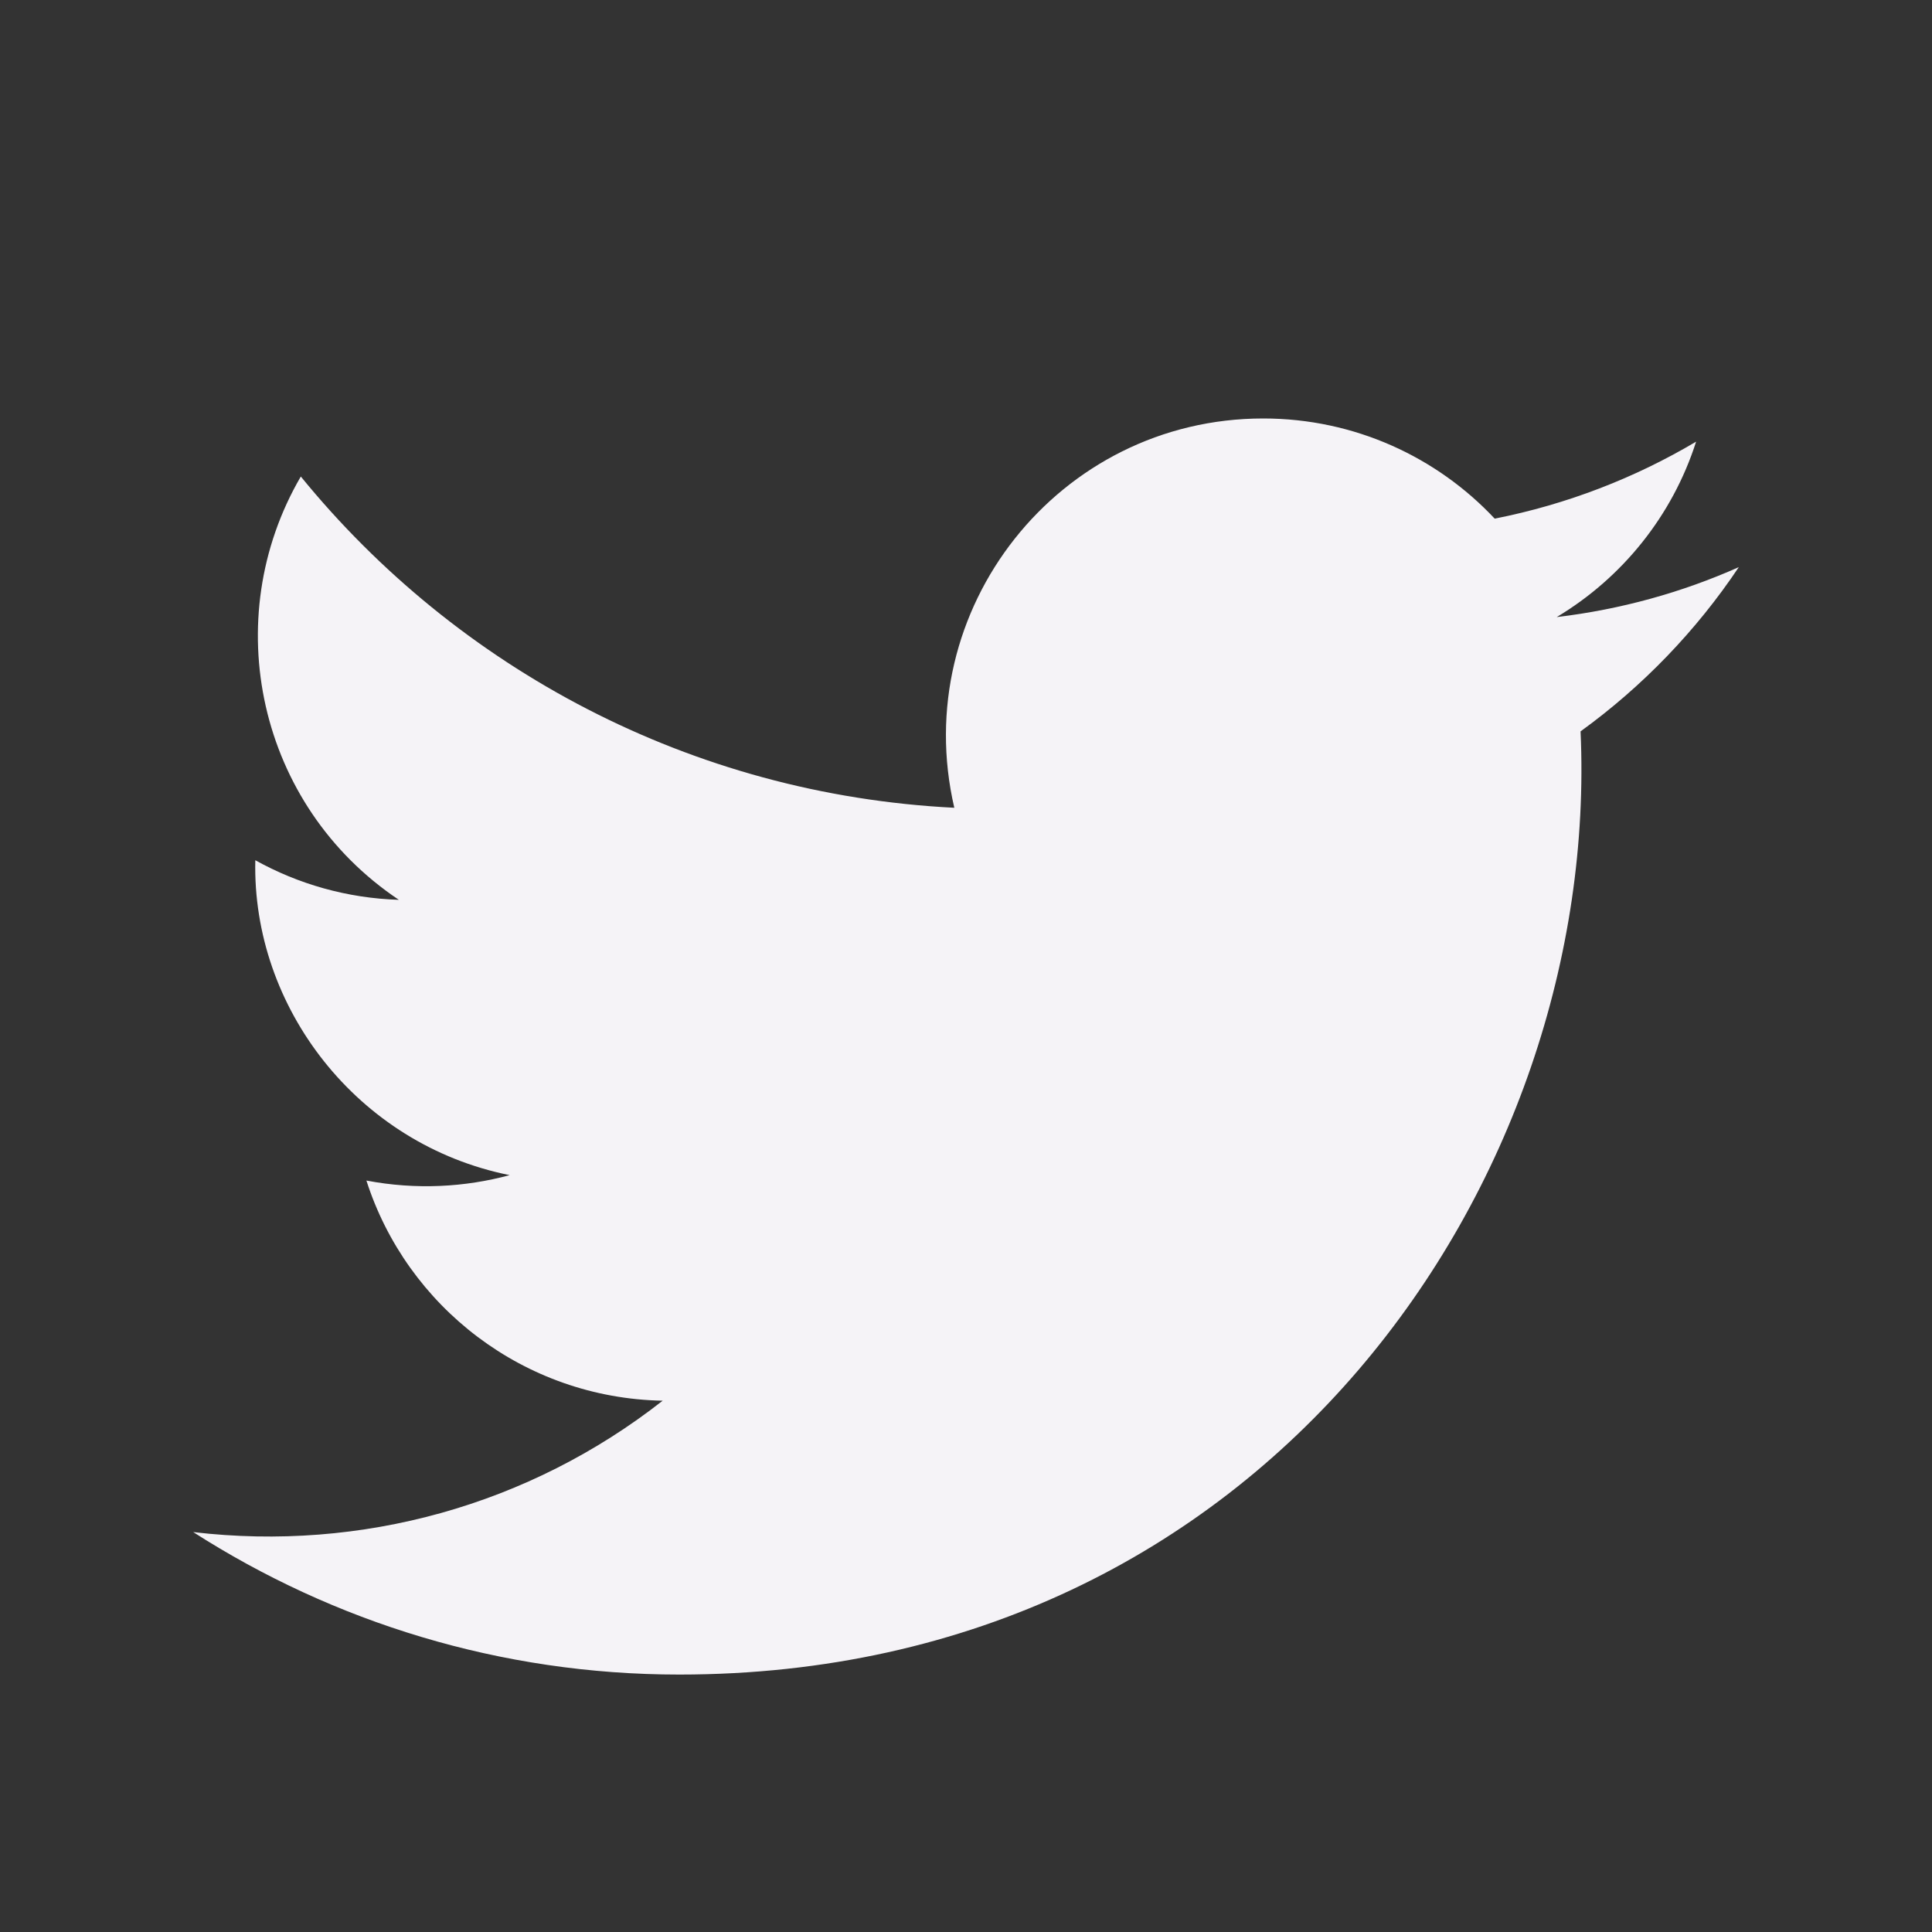
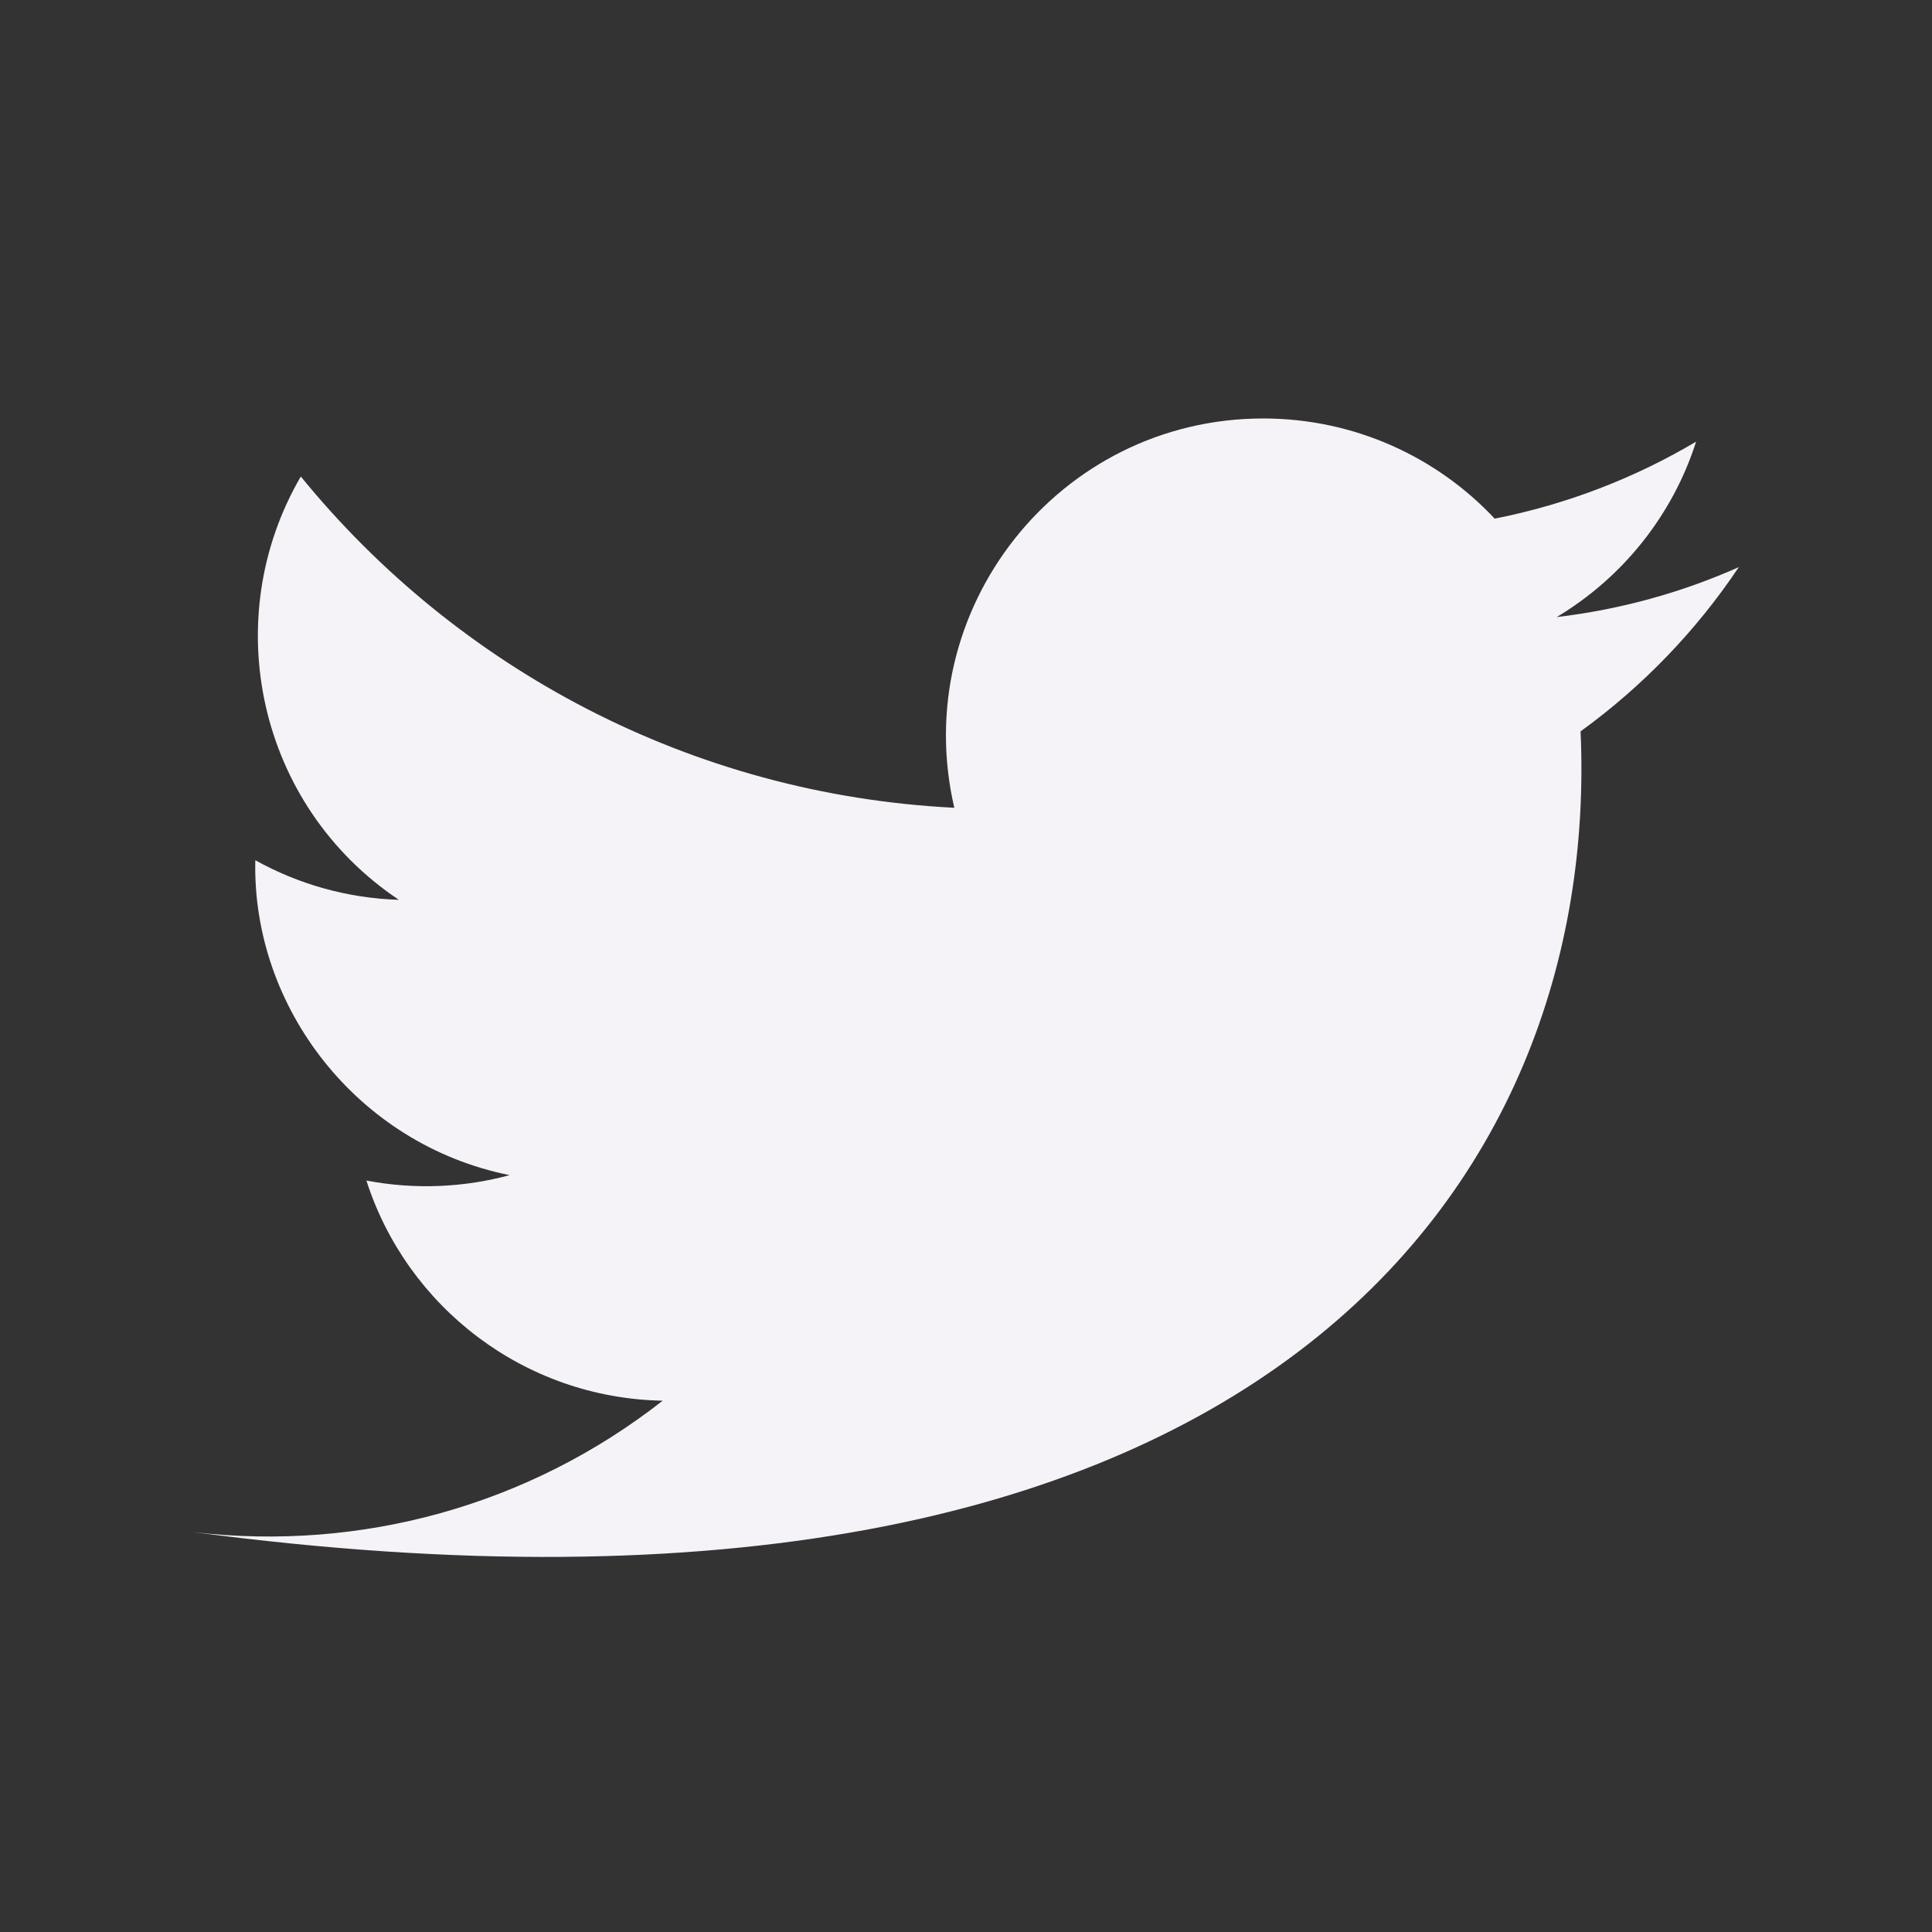
<svg xmlns="http://www.w3.org/2000/svg" width="20" height="20" viewBox="0 0 20 20" fill="none">
  <rect x="0" y="0" width="20" height="20" fill="#333333" stroke="none" />
-   <path d="M18 5.871C17.411 6.133 16.779 6.309 16.115 6.388C16.793 5.982 17.313 5.339 17.558 4.572C16.924 4.948 16.221 5.221 15.473 5.369C14.875 4.731 14.021 4.332 13.077 4.332C10.958 4.332 9.401 6.309 9.879 8.362C7.152 8.225 4.733 6.919 3.114 4.933C2.254 6.408 2.668 8.338 4.129 9.315C3.592 9.298 3.085 9.151 2.643 8.905C2.607 10.425 3.697 11.848 5.276 12.165C4.814 12.29 4.308 12.319 3.793 12.221C4.211 13.525 5.423 14.473 6.86 14.5C5.48 15.582 3.741 16.065 2 15.86C3.453 16.791 5.179 17.335 7.032 17.335C13.127 17.335 16.57 12.187 16.362 7.571C17.003 7.107 17.56 6.529 18 5.871V5.871Z" fill="#F5F3F7" />
+   <path d="M18 5.871C17.411 6.133 16.779 6.309 16.115 6.388C16.793 5.982 17.313 5.339 17.558 4.572C16.924 4.948 16.221 5.221 15.473 5.369C14.875 4.731 14.021 4.332 13.077 4.332C10.958 4.332 9.401 6.309 9.879 8.362C7.152 8.225 4.733 6.919 3.114 4.933C2.254 6.408 2.668 8.338 4.129 9.315C3.592 9.298 3.085 9.151 2.643 8.905C2.607 10.425 3.697 11.848 5.276 12.165C4.814 12.29 4.308 12.319 3.793 12.221C4.211 13.525 5.423 14.473 6.86 14.5C5.48 15.582 3.741 16.065 2 15.86C13.127 17.335 16.57 12.187 16.362 7.571C17.003 7.107 17.56 6.529 18 5.871V5.871Z" fill="#F5F3F7" />
</svg>